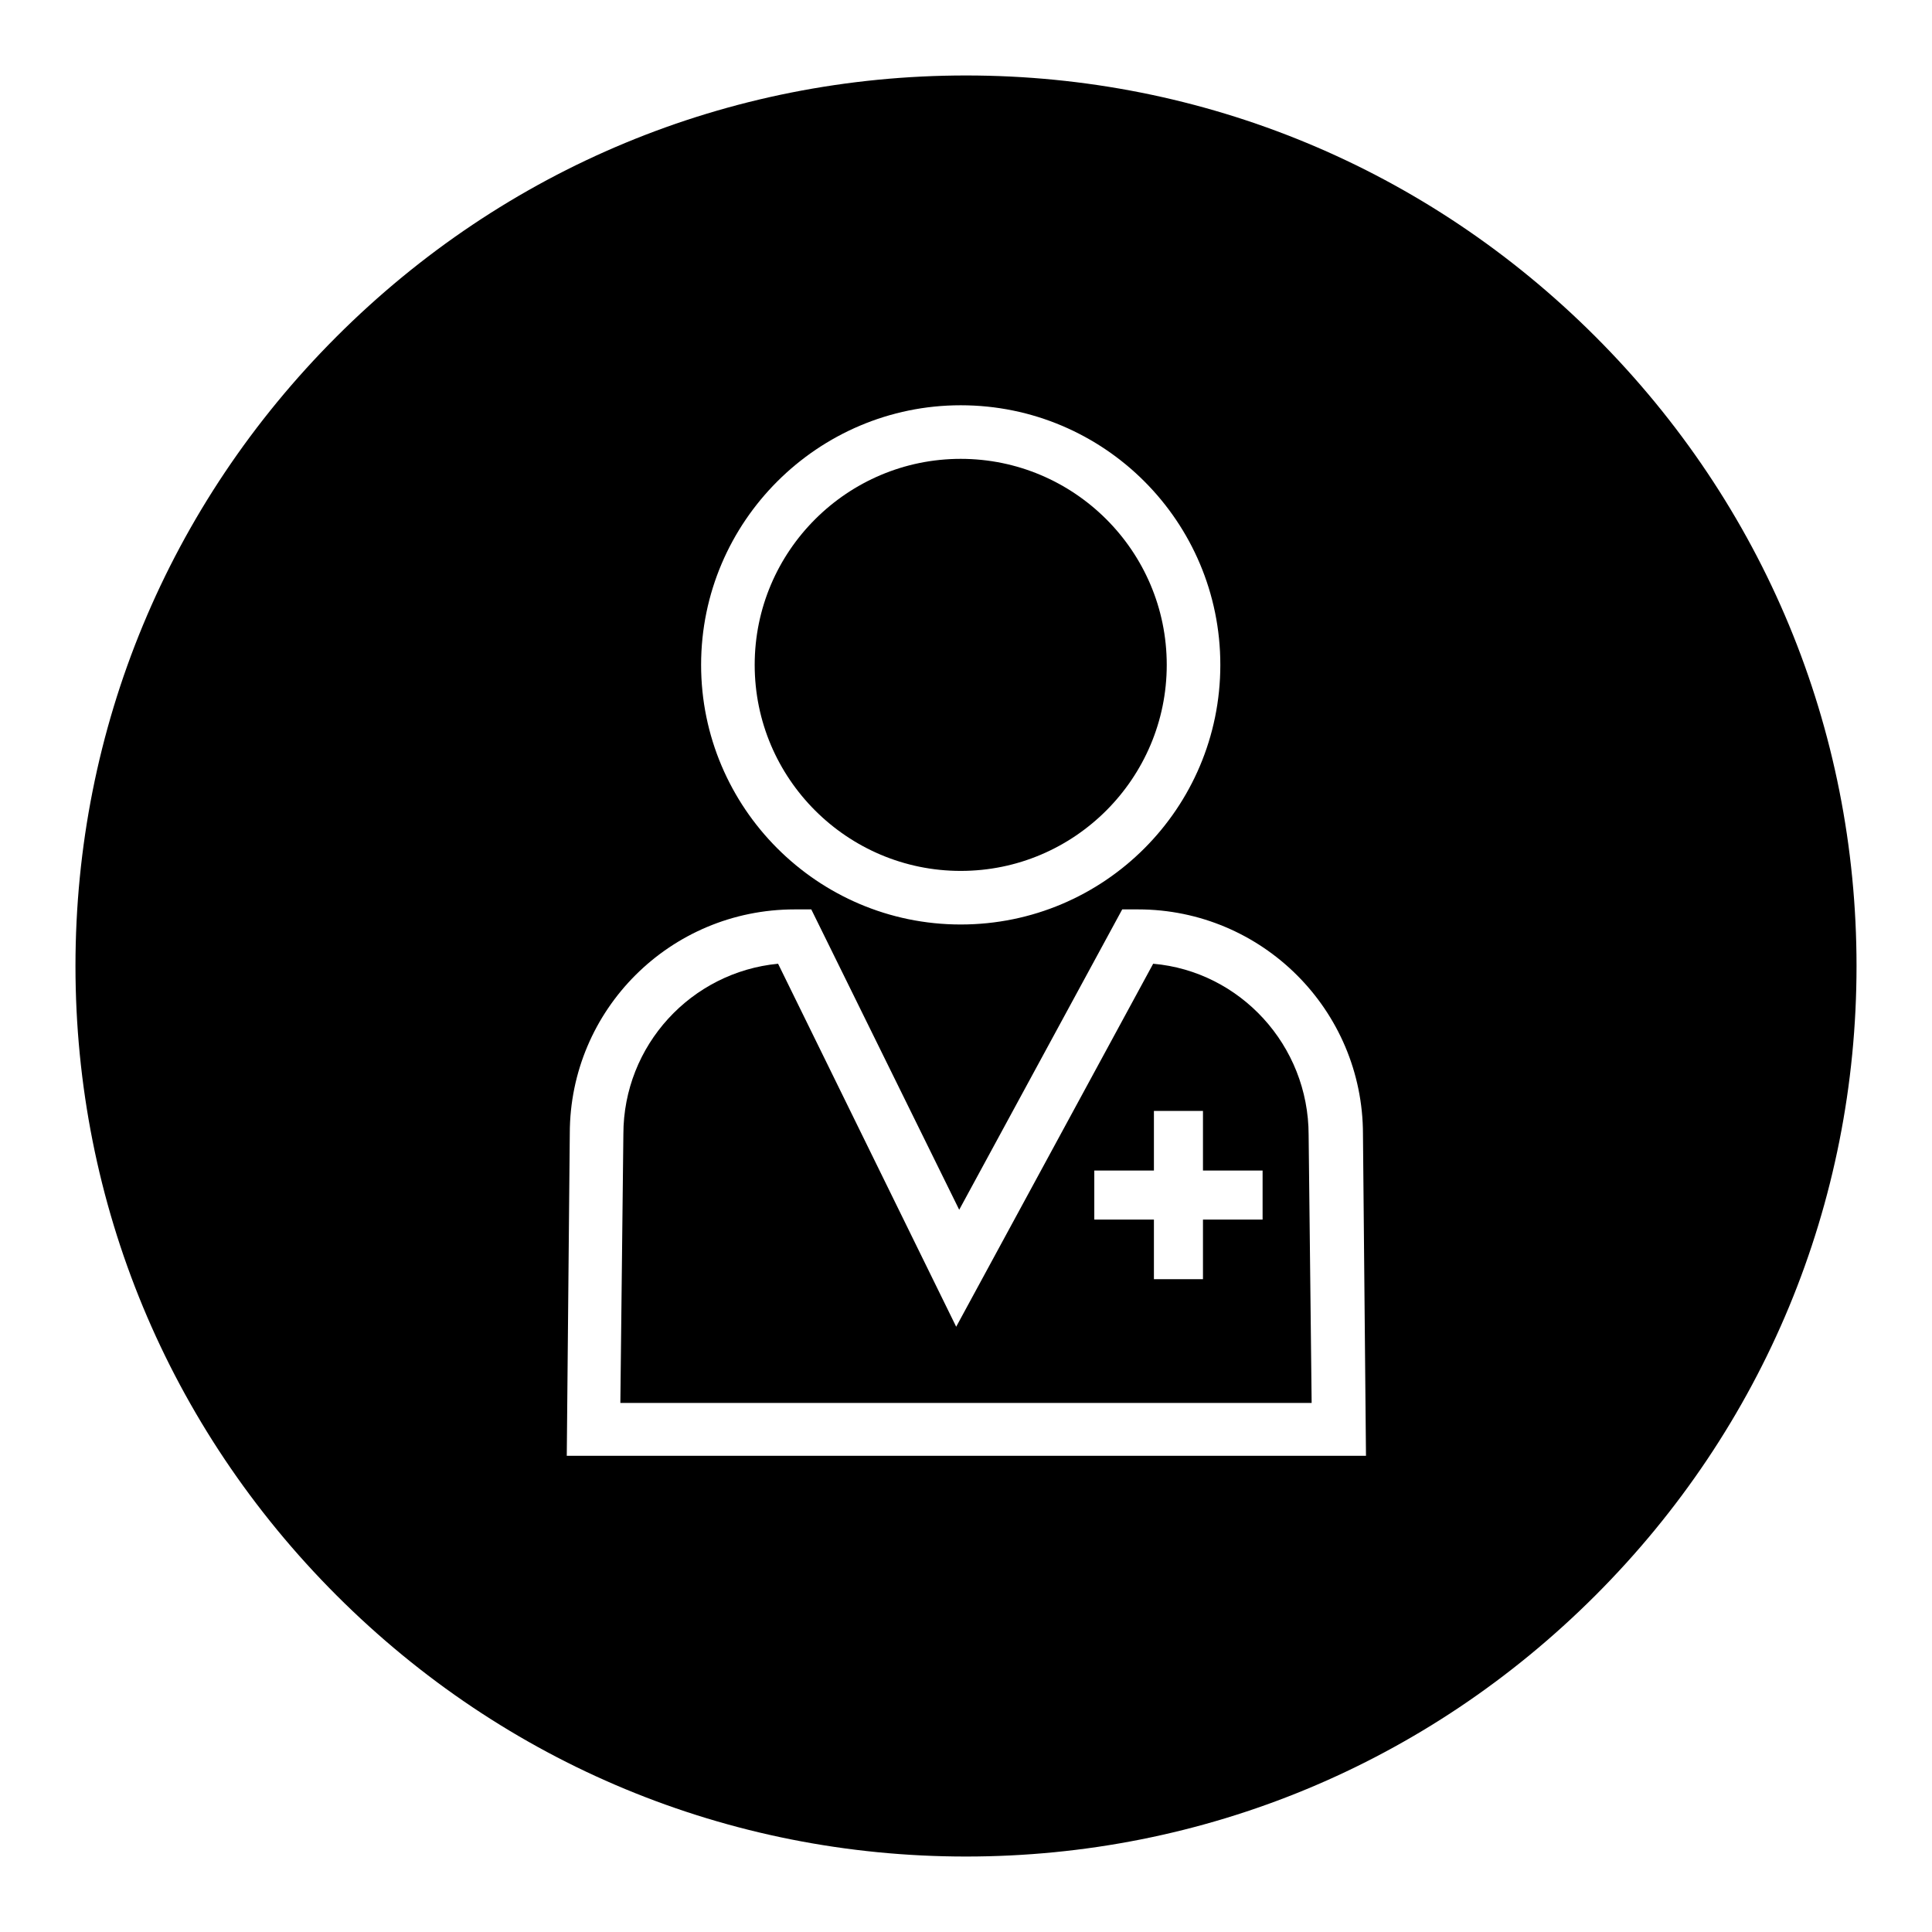
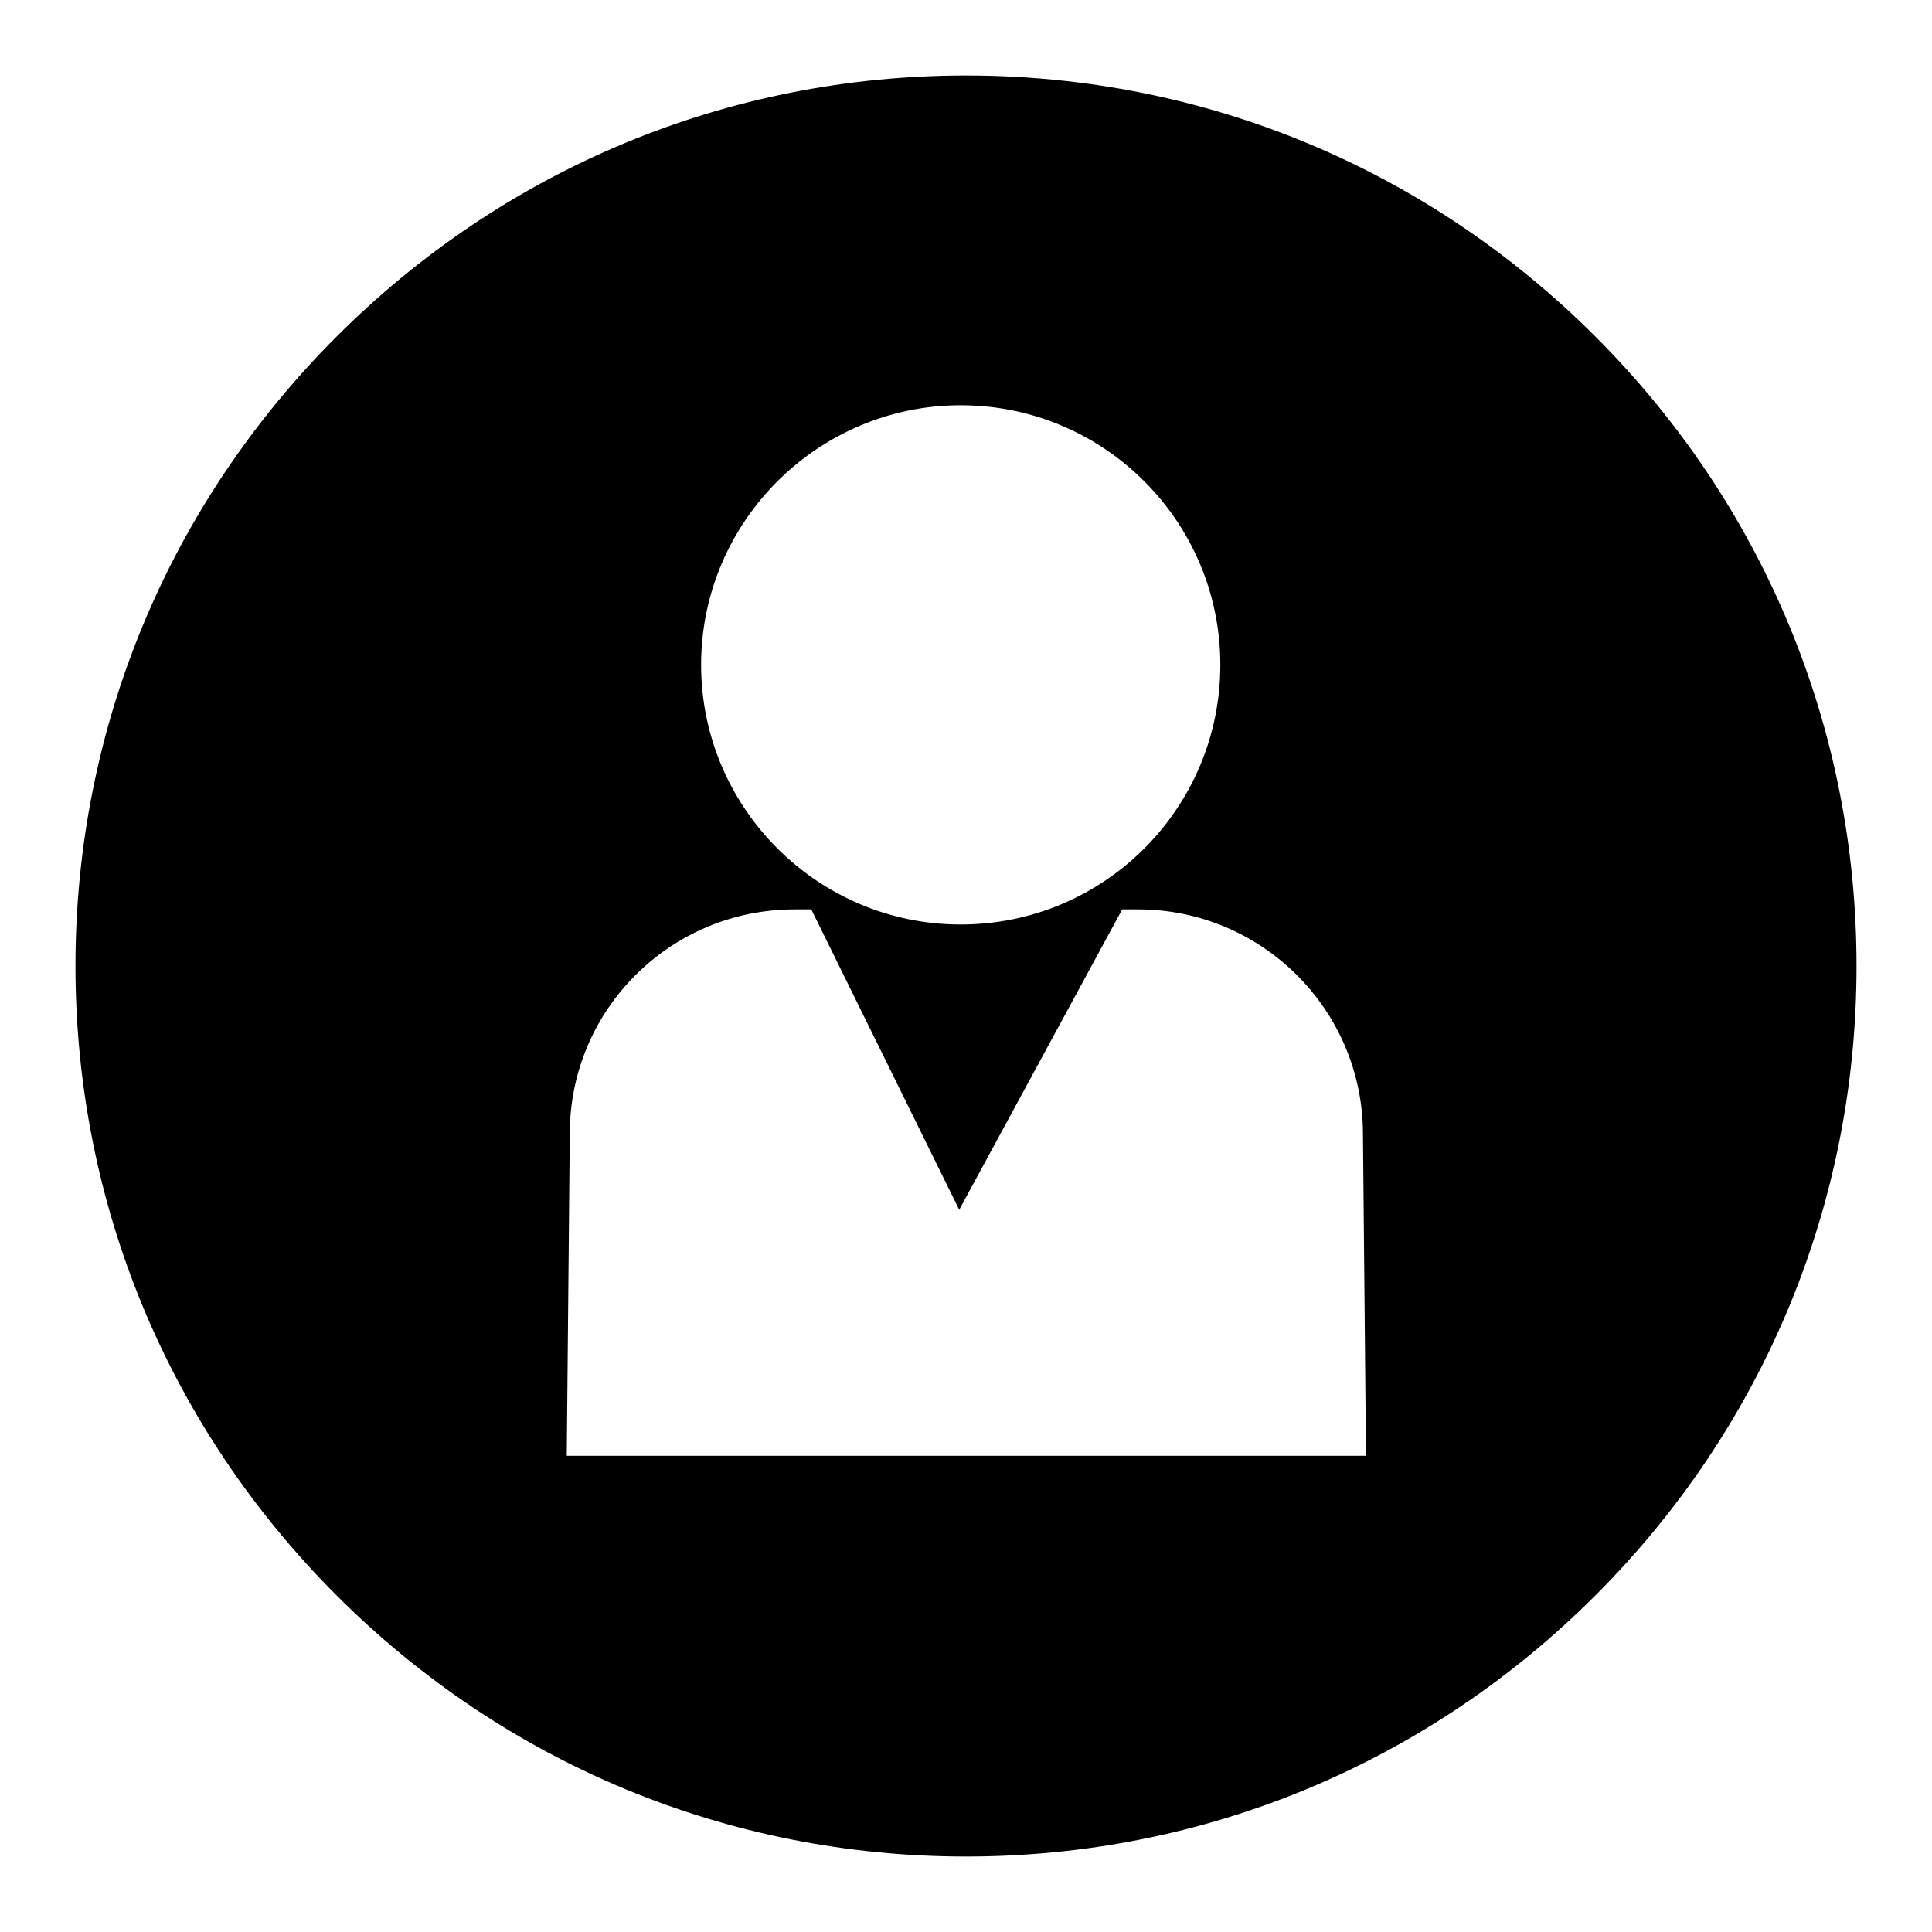
<svg xmlns="http://www.w3.org/2000/svg" version="1.1" x="0px" y="0px" viewBox="0 0 256 256" enable-background="new 0 0 256 256" xml:space="preserve">
  <g>
    <g>
-       <path fill="#000000" d="M152.8,127.7l-26.1,48.1l-23.6-48.1c-11.5,1.1-20.5,10.8-20.5,22.6l-0.4,35.6h91.6l-0.4-35.5C173.4,138.5,164.3,128.7,152.8,127.7z M167.3,161.6h-7.9v7.9h-6.5v-7.9h-7.9v-6.5h7.9v-7.9h6.5v7.9h7.9V161.6z" />
      <path fill="#000000" d="M211.4,44.6C189.1,22.3,159.5,10,128,10c-31.5,0-61.1,12.3-83.4,34.6C22.3,66.9,10,96.5,10,128c0,31.5,12.3,61.1,34.6,83.4C66.9,233.7,96.5,246,128,246c31.5,0,61.1-12.3,83.4-34.6c22.3-22.3,34.6-51.9,34.6-83.4C246,96.5,233.7,66.9,211.4,44.6z M127.3,53.7c19,0,34.4,15.4,34.4,34.4c0,19-15.4,34.4-34.4,34.4S92.9,107,92.9,88.1C92.9,69.1,108.4,53.7,127.3,53.7z M75.1,192.9l0.4-42.7c0-16.4,13.3-29.7,29.8-29.7h2.2l19.6,39.8l21.6-39.8h2.1c16.4,0,29.8,13.3,29.8,29.8l0.4,42.6L75.1,192.9L75.1,192.9z" />
-       <path fill="#000000" d="M127.3,115.4c15.1,0,27.3-12.3,27.3-27.3c0-15.1-12.3-27.3-27.3-27.3C112.3,60.8,100,73,100,88.1C100,103.2,112.3,115.4,127.3,115.4z" />
    </g>
  </g>
</svg>